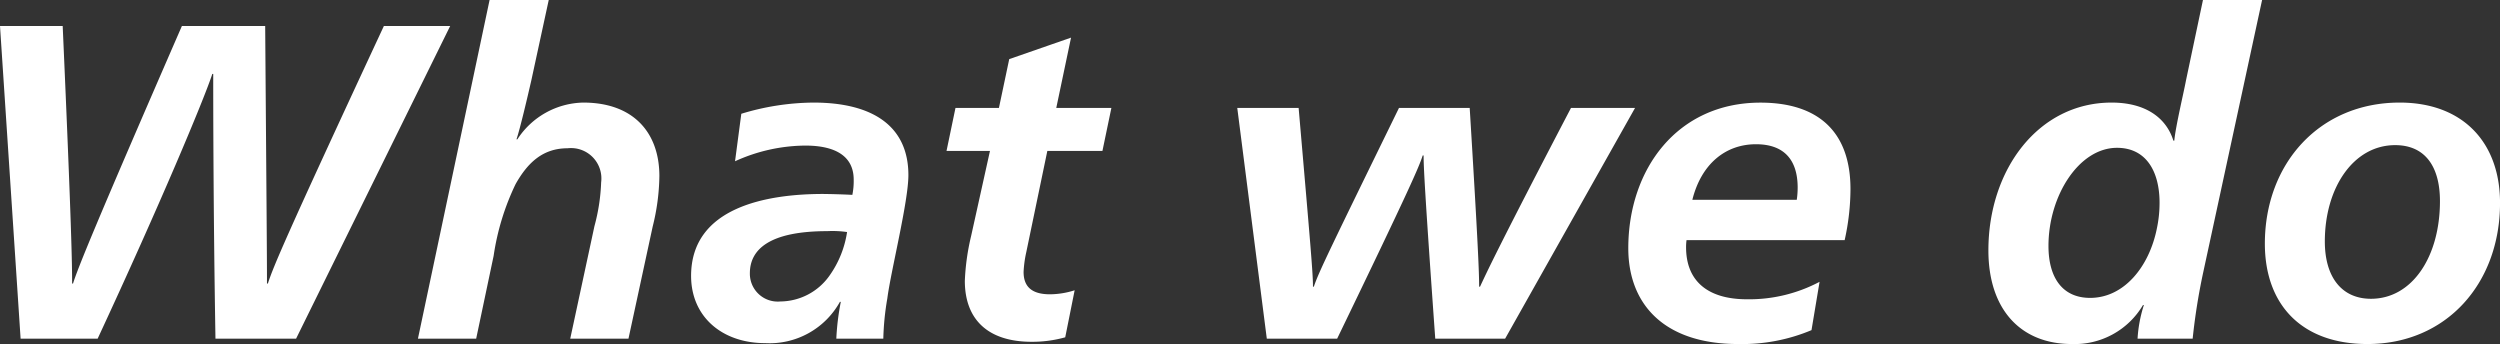
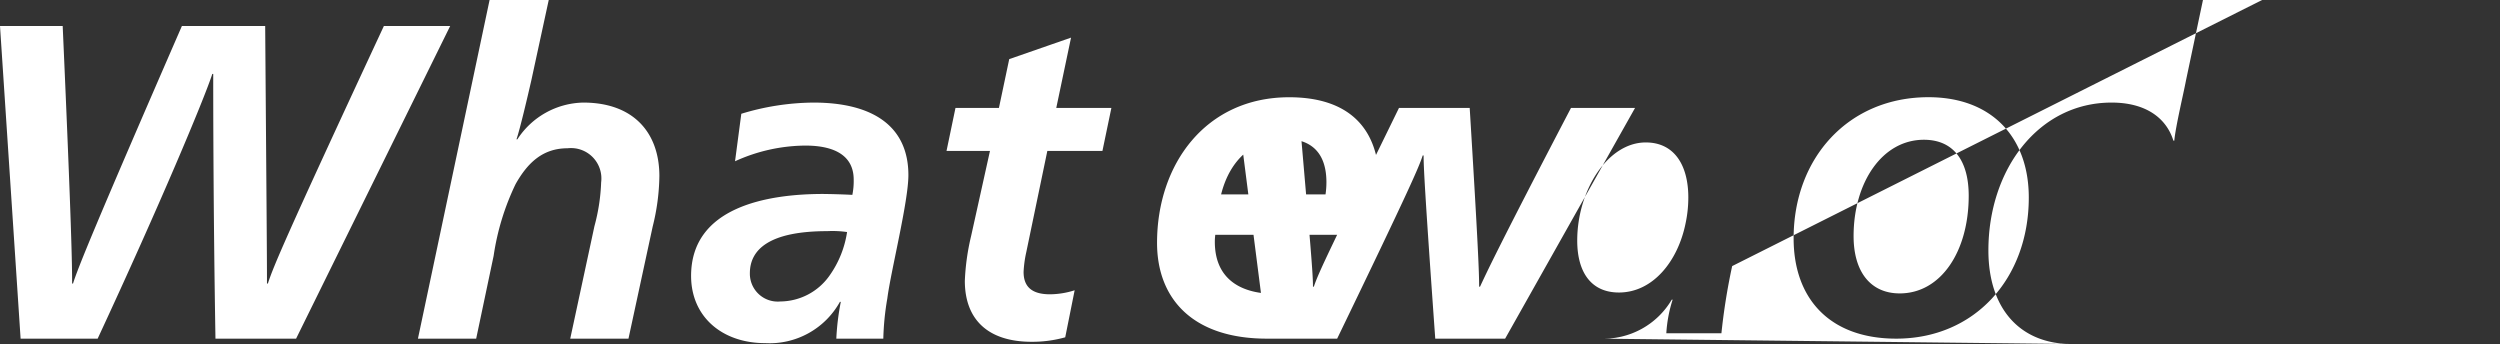
<svg xmlns="http://www.w3.org/2000/svg" width="212.078" height="29.184">
  <rect width="100%" height="100%" fill="#333333" stroke="none" />
-   <path data-name="パス 179" d="M1.748 28.728h6.536C13.566 17.366 17.29 8.474 18.012 6.27h.076c0 2.052 0 11.1.19 22.458h6.84L38.19 2.204h-5.624c-8.474 18.202-9.386 20.444-9.842 21.85h-.076c0-2.394-.038-6.688-.152-21.85h-7.064c-7.414 17.024-8.82 20.524-9.238 21.85h-.076c0-1.52-.038-4.636-.8-21.85H0zm33.706 0h4.94l1.482-7.03a21.023 21.023 0 011.862-6.08c1.026-1.824 2.318-3.04 4.408-3.04a2.577 2.577 0 012.85 2.888 16.322 16.322 0 01-.57 3.724l-2.052 9.538h4.94l2.052-9.5a18.527 18.527 0 00.57-4.294c0-3.648-2.166-6.232-6.46-6.232a6.814 6.814 0 00-5.586 3.116h-.076c.3-.874.95-3.648 1.254-4.978L46.55 0h-5.018zm29.45.38a6.825 6.825 0 006.346-3.5h.076a21.155 21.155 0 00-.38 3.12h3.986a23.141 23.141 0 01.342-3.42c.3-2.318 1.786-8.208 1.786-10.45 0-4.142-3-6.156-8.056-6.156a21.377 21.377 0 00-6.118.95l-.532 4.028a14.571 14.571 0 015.966-1.33c2.622 0 4.1.95 4.1 2.888a5.9 5.9 0 01-.114 1.292 63.13 63.13 0 00-2.47-.076c-4.75 0-11.21 1.1-11.21 6.954.006 3.496 2.668 5.7 6.278 5.7zm1.292-3.534a2.364 2.364 0 01-2.584-2.394c0-2.052 1.71-3.572 6.574-3.572a8.706 8.706 0 011.672.076 8.582 8.582 0 01-1.482 3.686 5.149 5.149 0 01-4.18 2.204zm21.318 3.42a10.338 10.338 0 002.85-.38l.8-3.99a7.057 7.057 0 01-2.09.342c-1.634 0-2.242-.722-2.242-1.9a9.726 9.726 0 01.228-1.672l1.786-8.588h4.674l.76-3.648h-4.676l1.254-5.966-5.244 1.824-.874 4.142h-3.686l-.76 3.648h3.686l-1.6 7.22a19.674 19.674 0 00-.532 3.8c.004 3.302 1.984 5.168 5.666 5.168zm19.95-.266h5.968c6.194-12.806 6.954-14.592 7.258-15.542h.076c0 .874.076 2.774.988 15.542h5.928l11.02-19.57h-5.434c-6.196 11.856-7.184 14.022-7.716 15.162h-.076c0-1.14-.076-3.344-.8-15.162h-6c-5.776 11.818-6.84 13.984-7.22 15.162h-.076c0-1.14-.19-3.306-1.216-15.162h-5.206zm39.976.456a15.165 15.165 0 006.232-1.178l.684-4.1a12.762 12.762 0 01-6.156 1.482c-3.344 0-5.168-1.558-5.168-4.408a4.485 4.485 0 01.038-.608h13.414a20.2 20.2 0 00.494-4.332c0-4.864-2.736-7.334-7.638-7.334-7.068 0-11.21 5.662-11.21 12.35.002 4.822 3.116 8.128 9.31 8.128zm-3.876-12.236c.76-3.04 2.812-4.712 5.4-4.712 2.28 0 3.534 1.216 3.534 3.686a7.108 7.108 0 01-.076 1.026zm32.186 12.236a6.73 6.73 0 006.042-3.306h.076a11.483 11.483 0 00-.536 2.85h4.674a52.515 52.515 0 01.912-5.7L191.896 0h-5.016l-1.444 6.84c-.19 1.026-.874 3.876-.988 5.092h-.076c-.608-1.938-2.356-3.23-5.244-3.23-6.194 0-10.45 5.662-10.45 12.54.004 5.054 2.778 7.942 7.072 7.942zm1.558-3.914c-2.318 0-3.534-1.672-3.534-4.408 0-4.256 2.584-8.322 5.814-8.322 2.432 0 3.61 1.938 3.61 4.674a10.488 10.488 0 01-.228 2.166c-.646 3.23-2.774 5.89-5.662 5.89zm23.524 3.914c6.688 0 11.248-5.13 11.248-11.97 0-5.13-3.154-8.512-8.512-8.512-6.8 0-11.438 5.168-11.438 11.97.002 5.168 3.114 8.512 8.702 8.512zm.3-3.838c-2.47 0-3.914-1.824-3.914-4.864 0-4.56 2.432-8.17 5.966-8.17 2.546 0 3.8 1.824 3.8 4.75.002 4.712-2.352 8.284-5.852 8.284z" fill="#fff" />
+   <path data-name="パス 179" d="M1.748 28.728h6.536C13.566 17.366 17.29 8.474 18.012 6.27h.076c0 2.052 0 11.1.19 22.458h6.84L38.19 2.204h-5.624c-8.474 18.202-9.386 20.444-9.842 21.85h-.076c0-2.394-.038-6.688-.152-21.85h-7.064c-7.414 17.024-8.82 20.524-9.238 21.85h-.076c0-1.52-.038-4.636-.8-21.85H0zm33.706 0h4.94l1.482-7.03a21.023 21.023 0 011.862-6.08c1.026-1.824 2.318-3.04 4.408-3.04a2.577 2.577 0 012.85 2.888 16.322 16.322 0 01-.57 3.724l-2.052 9.538h4.94l2.052-9.5a18.527 18.527 0 00.57-4.294c0-3.648-2.166-6.232-6.46-6.232a6.814 6.814 0 00-5.586 3.116h-.076c.3-.874.95-3.648 1.254-4.978L46.55 0h-5.018zm29.45.38a6.825 6.825 0 006.346-3.5h.076a21.155 21.155 0 00-.38 3.12h3.986a23.141 23.141 0 01.342-3.42c.3-2.318 1.786-8.208 1.786-10.45 0-4.142-3-6.156-8.056-6.156a21.377 21.377 0 00-6.118.95l-.532 4.028a14.571 14.571 0 015.966-1.33c2.622 0 4.1.95 4.1 2.888a5.9 5.9 0 01-.114 1.292 63.13 63.13 0 00-2.47-.076c-4.75 0-11.21 1.1-11.21 6.954.006 3.496 2.668 5.7 6.278 5.7zm1.292-3.534a2.364 2.364 0 01-2.584-2.394c0-2.052 1.71-3.572 6.574-3.572a8.706 8.706 0 011.672.076 8.582 8.582 0 01-1.482 3.686 5.149 5.149 0 01-4.18 2.204zm21.318 3.42a10.338 10.338 0 002.85-.38l.8-3.99a7.057 7.057 0 01-2.09.342c-1.634 0-2.242-.722-2.242-1.9a9.726 9.726 0 01.228-1.672l1.786-8.588h4.674l.76-3.648h-4.676l1.254-5.966-5.244 1.824-.874 4.142h-3.686l-.76 3.648h3.686l-1.6 7.22a19.674 19.674 0 00-.532 3.8c.004 3.302 1.984 5.168 5.666 5.168zm19.95-.266h5.968c6.194-12.806 6.954-14.592 7.258-15.542h.076c0 .874.076 2.774.988 15.542h5.928l11.02-19.57h-5.434c-6.196 11.856-7.184 14.022-7.716 15.162h-.076c0-1.14-.076-3.344-.8-15.162h-6c-5.776 11.818-6.84 13.984-7.22 15.162h-.076c0-1.14-.19-3.306-1.216-15.162h-5.206za15.165 15.165 0 006.232-1.178l.684-4.1a12.762 12.762 0 01-6.156 1.482c-3.344 0-5.168-1.558-5.168-4.408a4.485 4.485 0 01.038-.608h13.414a20.2 20.2 0 00.494-4.332c0-4.864-2.736-7.334-7.638-7.334-7.068 0-11.21 5.662-11.21 12.35.002 4.822 3.116 8.128 9.31 8.128zm-3.876-12.236c.76-3.04 2.812-4.712 5.4-4.712 2.28 0 3.534 1.216 3.534 3.686a7.108 7.108 0 01-.076 1.026zm32.186 12.236a6.73 6.73 0 006.042-3.306h.076a11.483 11.483 0 00-.536 2.85h4.674a52.515 52.515 0 01.912-5.7L191.896 0h-5.016l-1.444 6.84c-.19 1.026-.874 3.876-.988 5.092h-.076c-.608-1.938-2.356-3.23-5.244-3.23-6.194 0-10.45 5.662-10.45 12.54.004 5.054 2.778 7.942 7.072 7.942zm1.558-3.914c-2.318 0-3.534-1.672-3.534-4.408 0-4.256 2.584-8.322 5.814-8.322 2.432 0 3.61 1.938 3.61 4.674a10.488 10.488 0 01-.228 2.166c-.646 3.23-2.774 5.89-5.662 5.89zm23.524 3.914c6.688 0 11.248-5.13 11.248-11.97 0-5.13-3.154-8.512-8.512-8.512-6.8 0-11.438 5.168-11.438 11.97.002 5.168 3.114 8.512 8.702 8.512zm.3-3.838c-2.47 0-3.914-1.824-3.914-4.864 0-4.56 2.432-8.17 5.966-8.17 2.546 0 3.8 1.824 3.8 4.75.002 4.712-2.352 8.284-5.852 8.284z" fill="#fff" />
</svg>